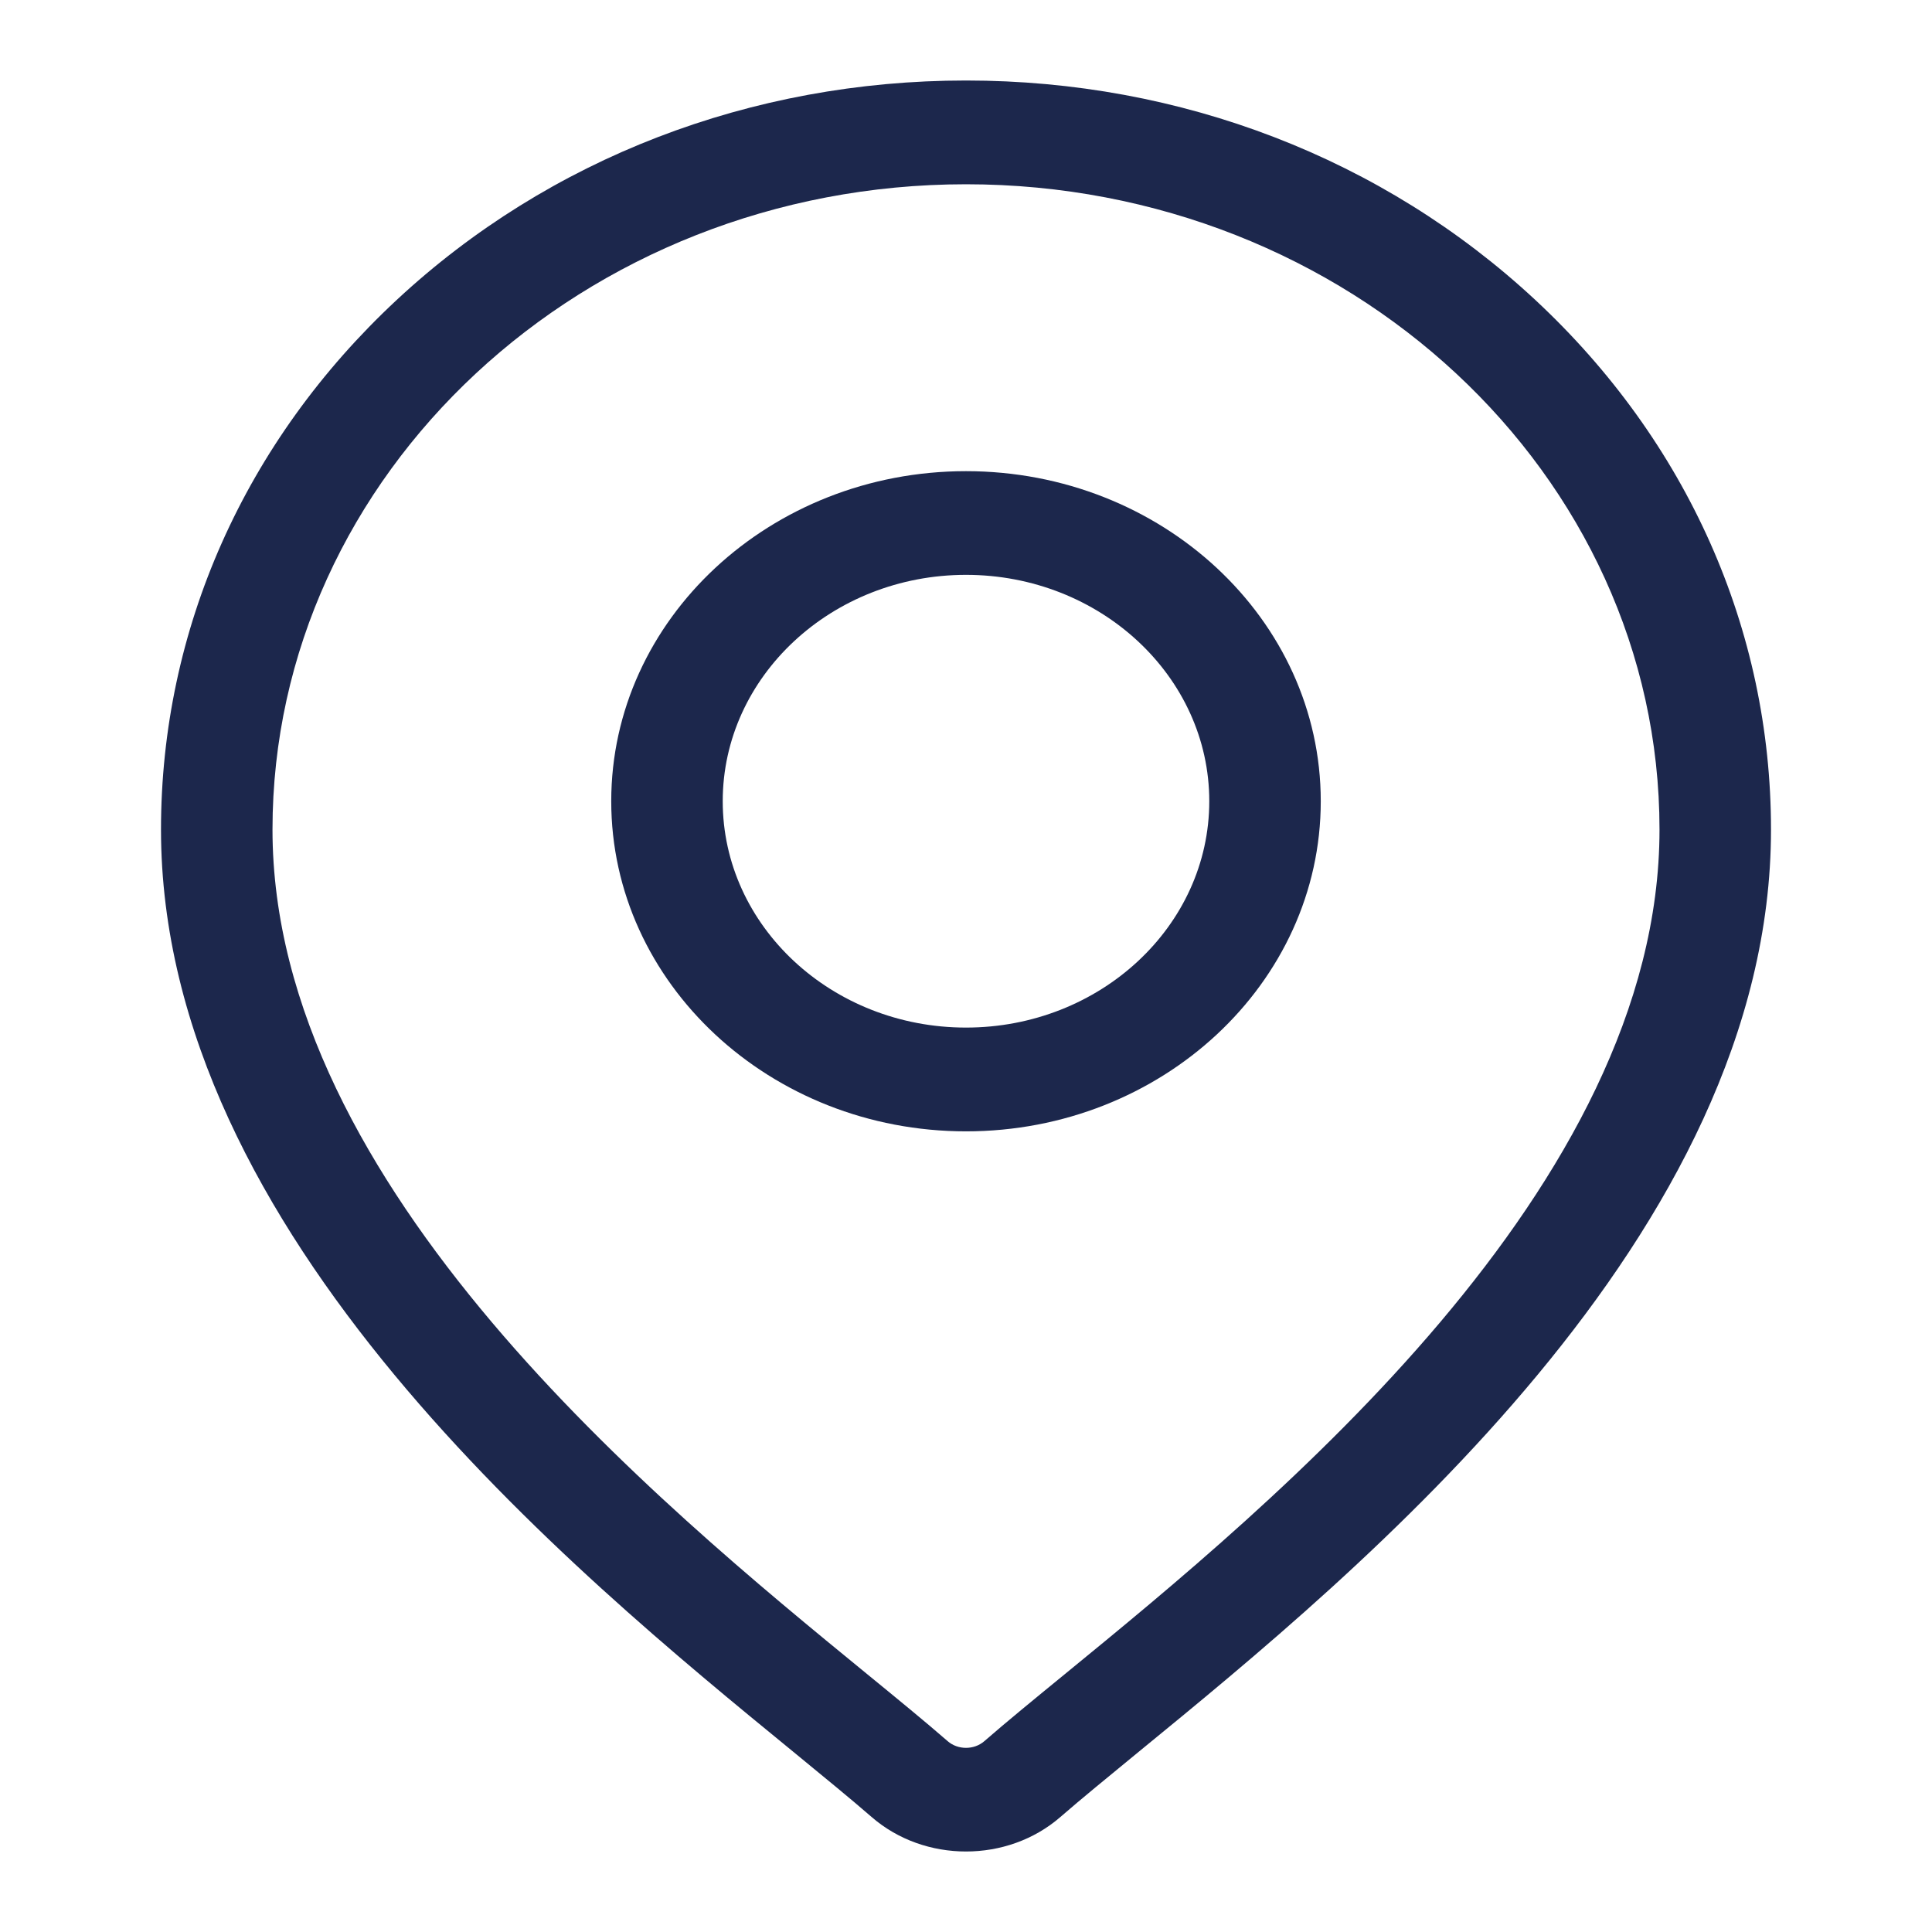
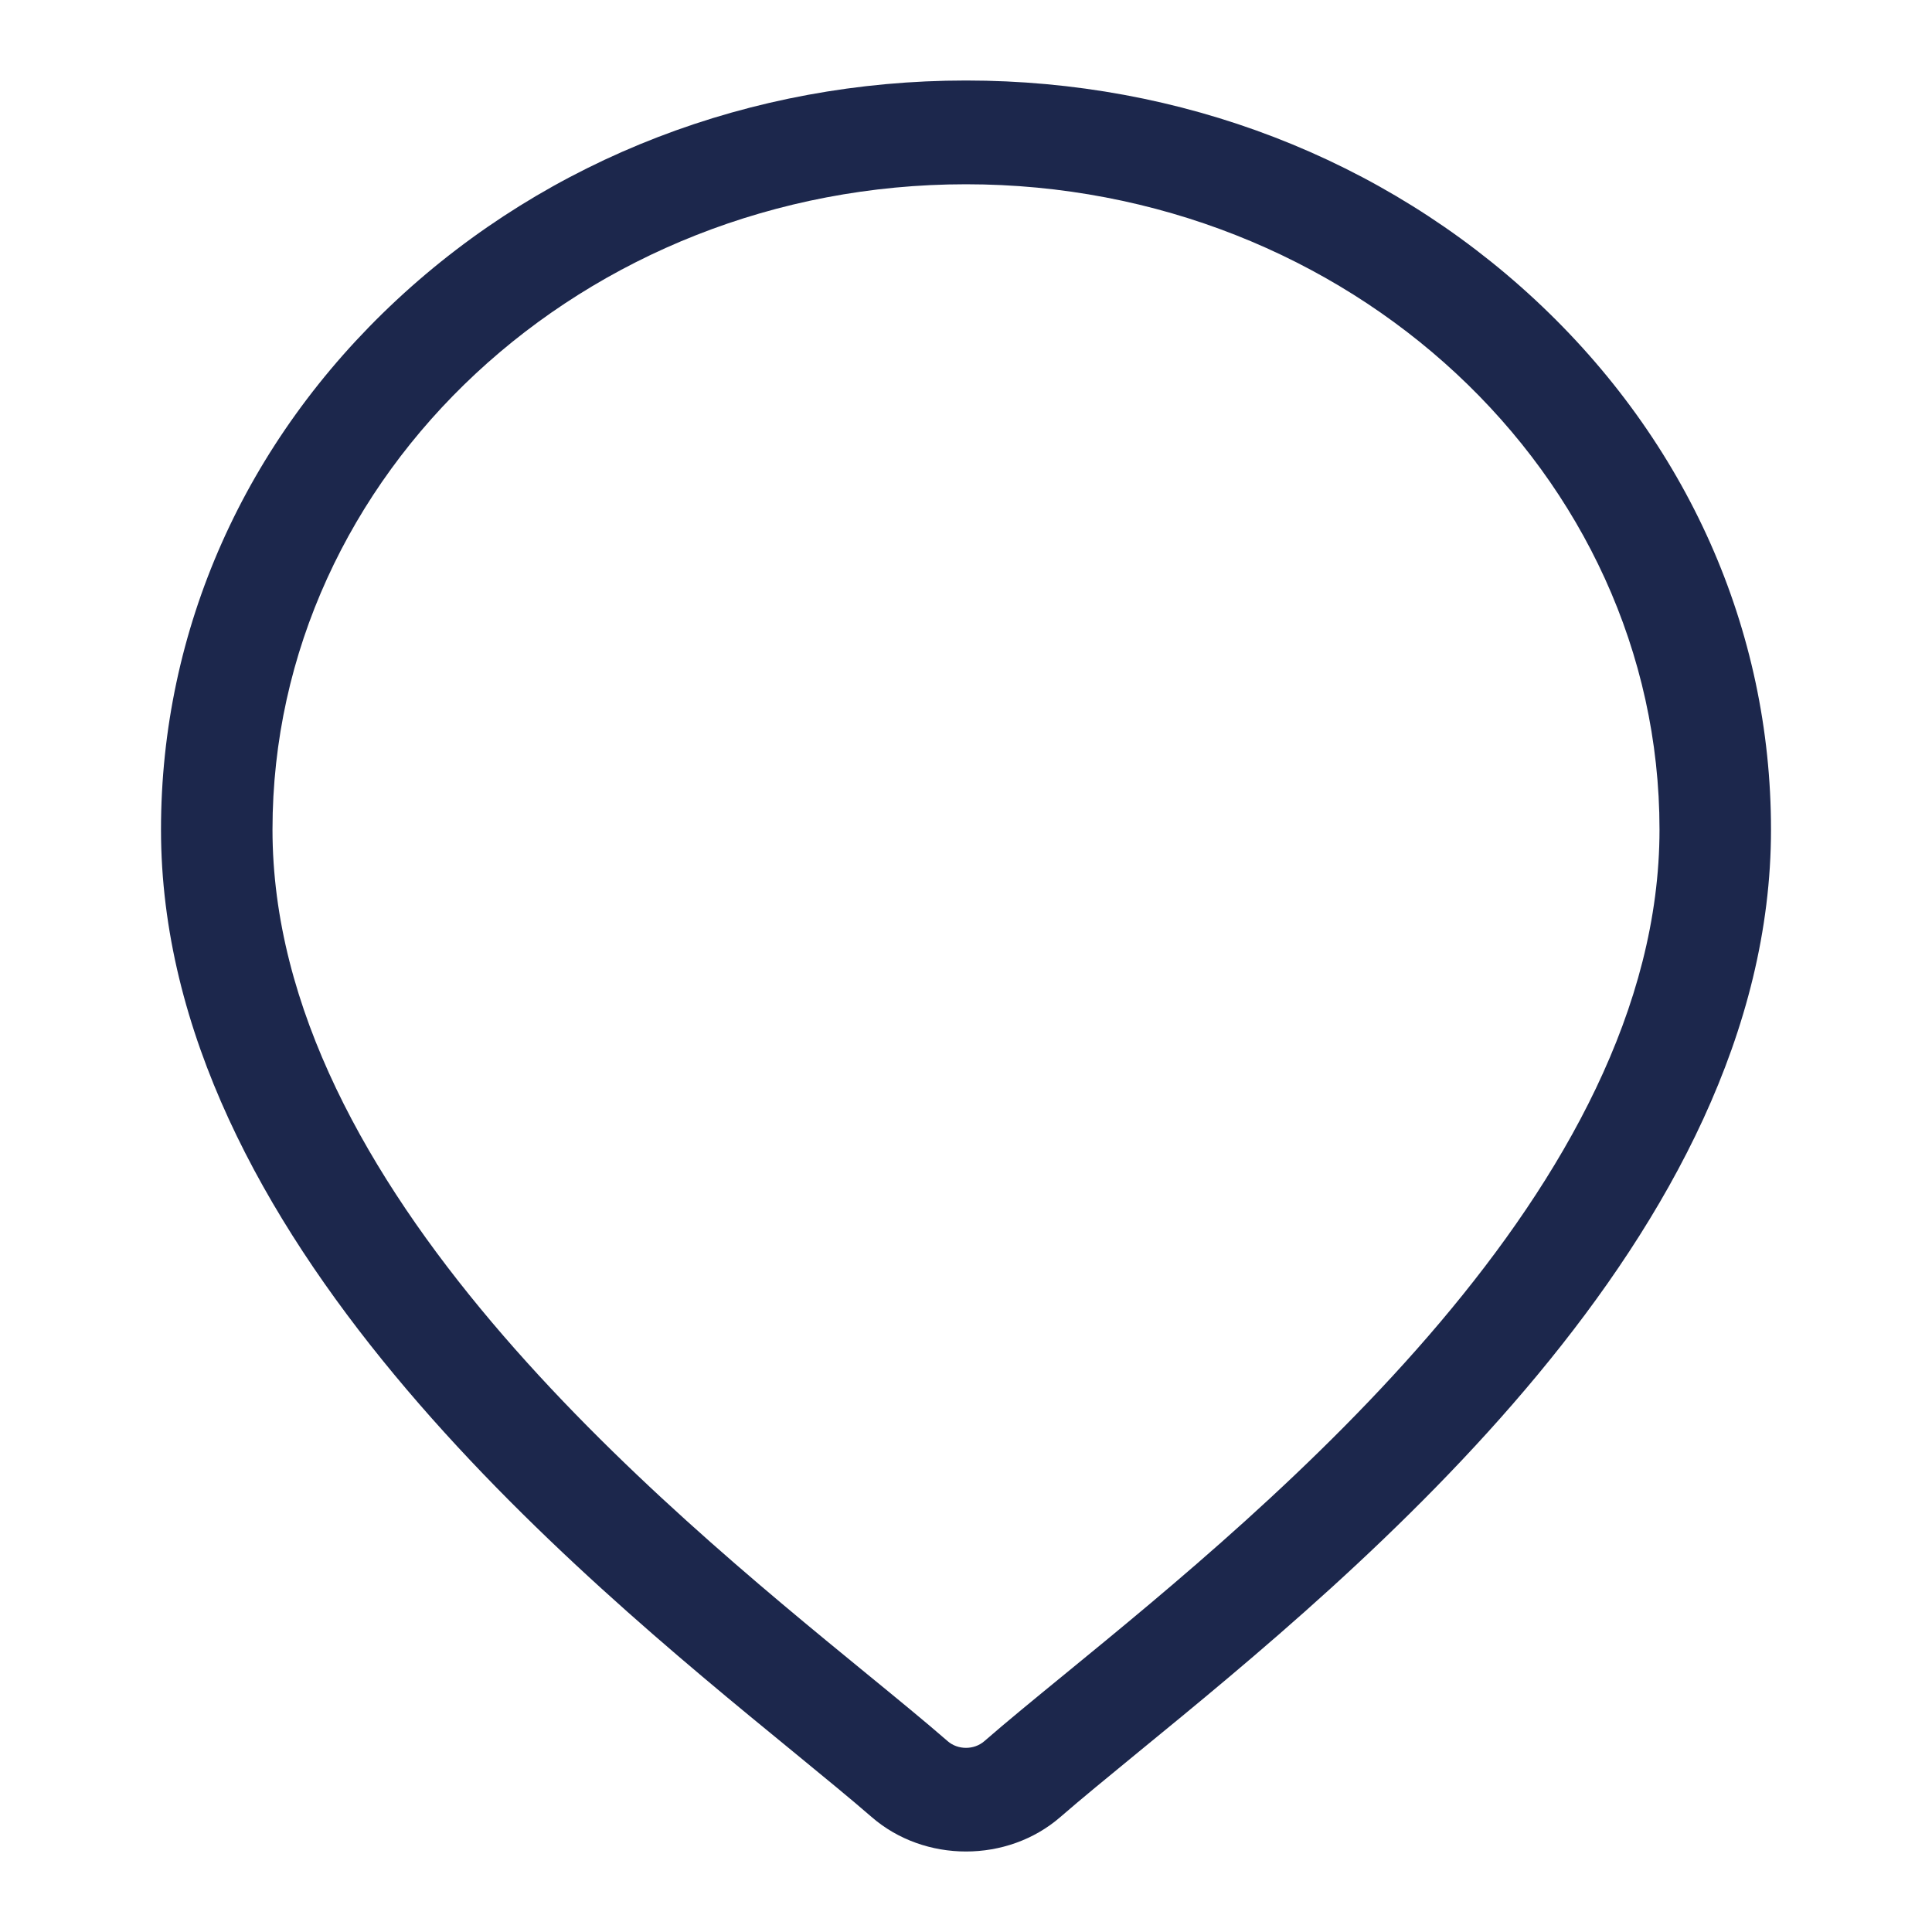
<svg xmlns="http://www.w3.org/2000/svg" width="24" height="24" viewBox="0 0 24 24" fill="none">
  <path d="M19.071 3.725C17.182 1.968 14.671 1 12 1C9.329 1 6.818 1.968 4.929 3.725C3.04 5.483 2 7.82 2 10.305C2 15.333 7.109 19.515 9.854 21.761C10.235 22.074 10.565 22.343 10.827 22.571C11.156 22.857 11.578 23 12 23C12.422 23 12.844 22.857 13.173 22.571C13.435 22.343 13.765 22.074 14.146 21.761C16.891 19.515 22 15.333 22 10.305C22 7.82 20.96 5.483 19.071 3.725ZM13.231 20.794C12.841 21.113 12.505 21.388 12.227 21.63C12.1 21.74 11.9 21.74 11.773 21.63C11.495 21.388 11.159 21.113 10.769 20.794C8.188 18.682 3.385 14.75 3.385 10.305C3.385 5.885 7.25 2.289 12 2.289C16.75 2.289 20.615 5.885 20.615 10.305C20.615 14.75 15.812 18.682 13.231 20.794Z" fill="#1C274C" />
-   <path d="M12 5.853C9.57 5.853 7.593 7.692 7.593 9.953C7.593 12.214 9.57 14.054 12 14.054C14.43 14.054 16.407 12.214 16.407 9.953C16.407 7.692 14.43 5.853 12 5.853ZM12 12.765C10.334 12.765 8.978 11.504 8.978 9.953C8.978 8.403 10.334 7.141 12 7.141C13.666 7.141 15.022 8.403 15.022 9.953C15.022 11.504 13.666 12.765 12 12.765Z" fill="#1C274C" />
</svg>